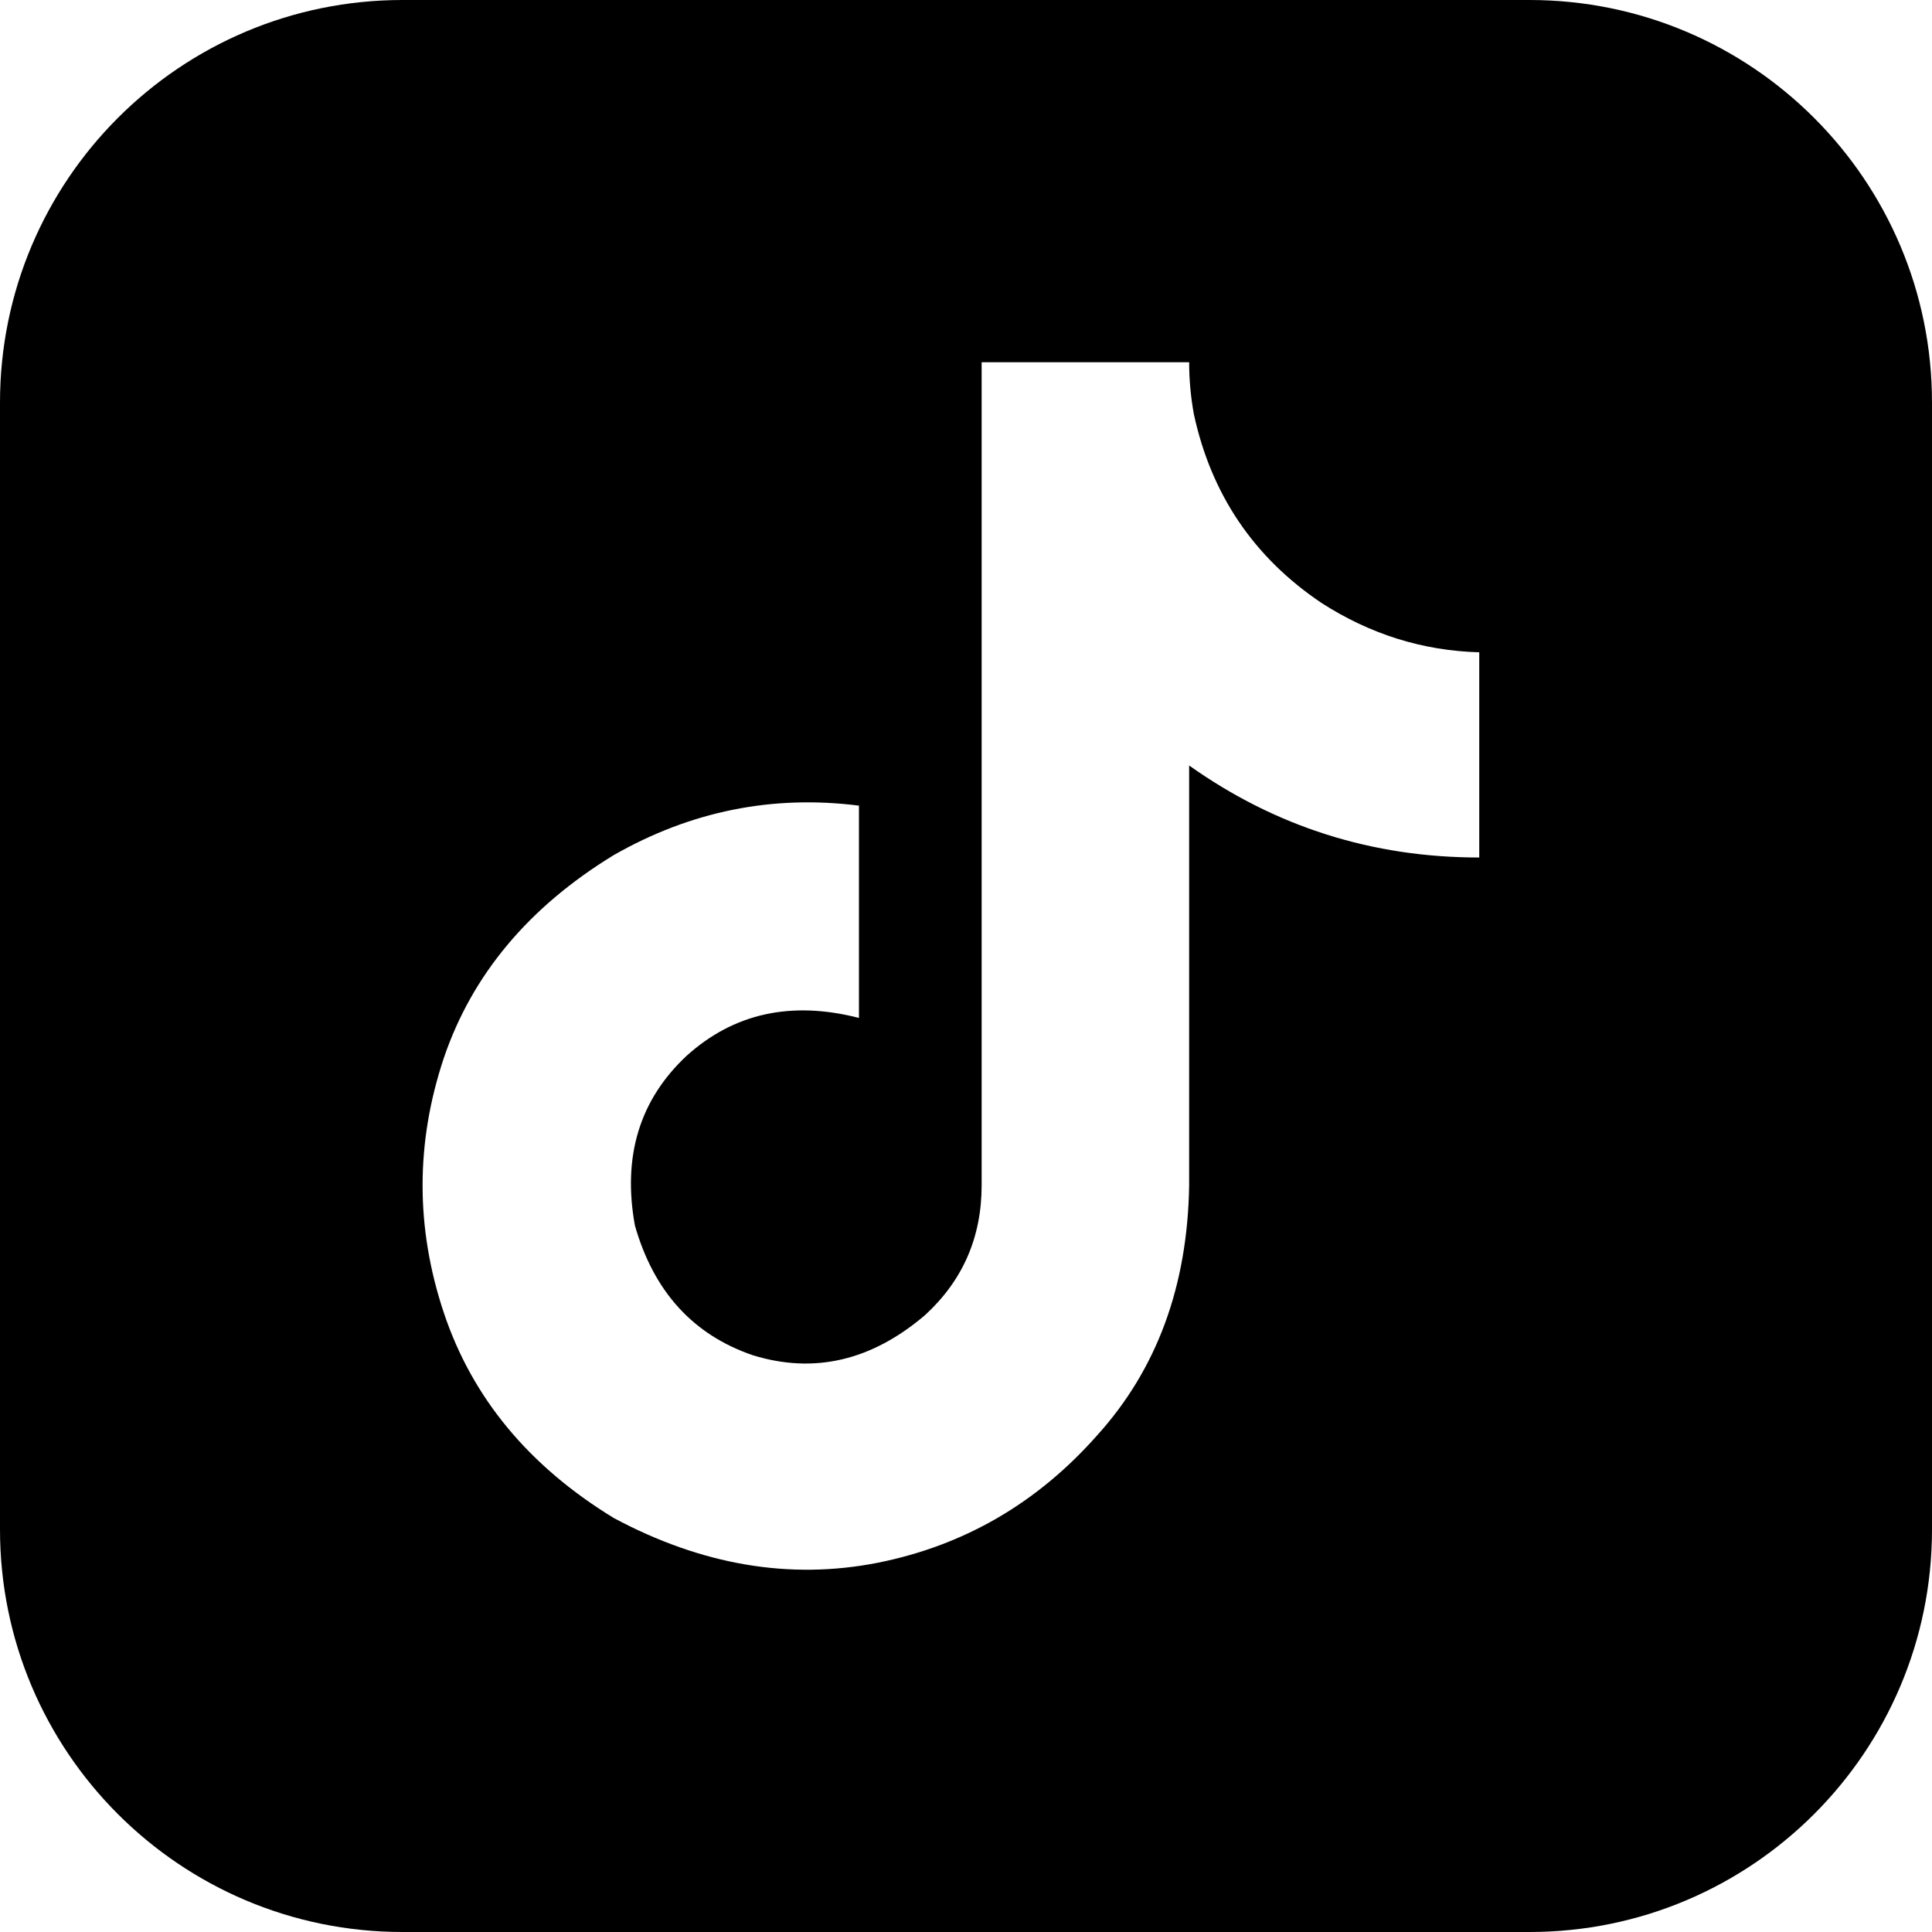
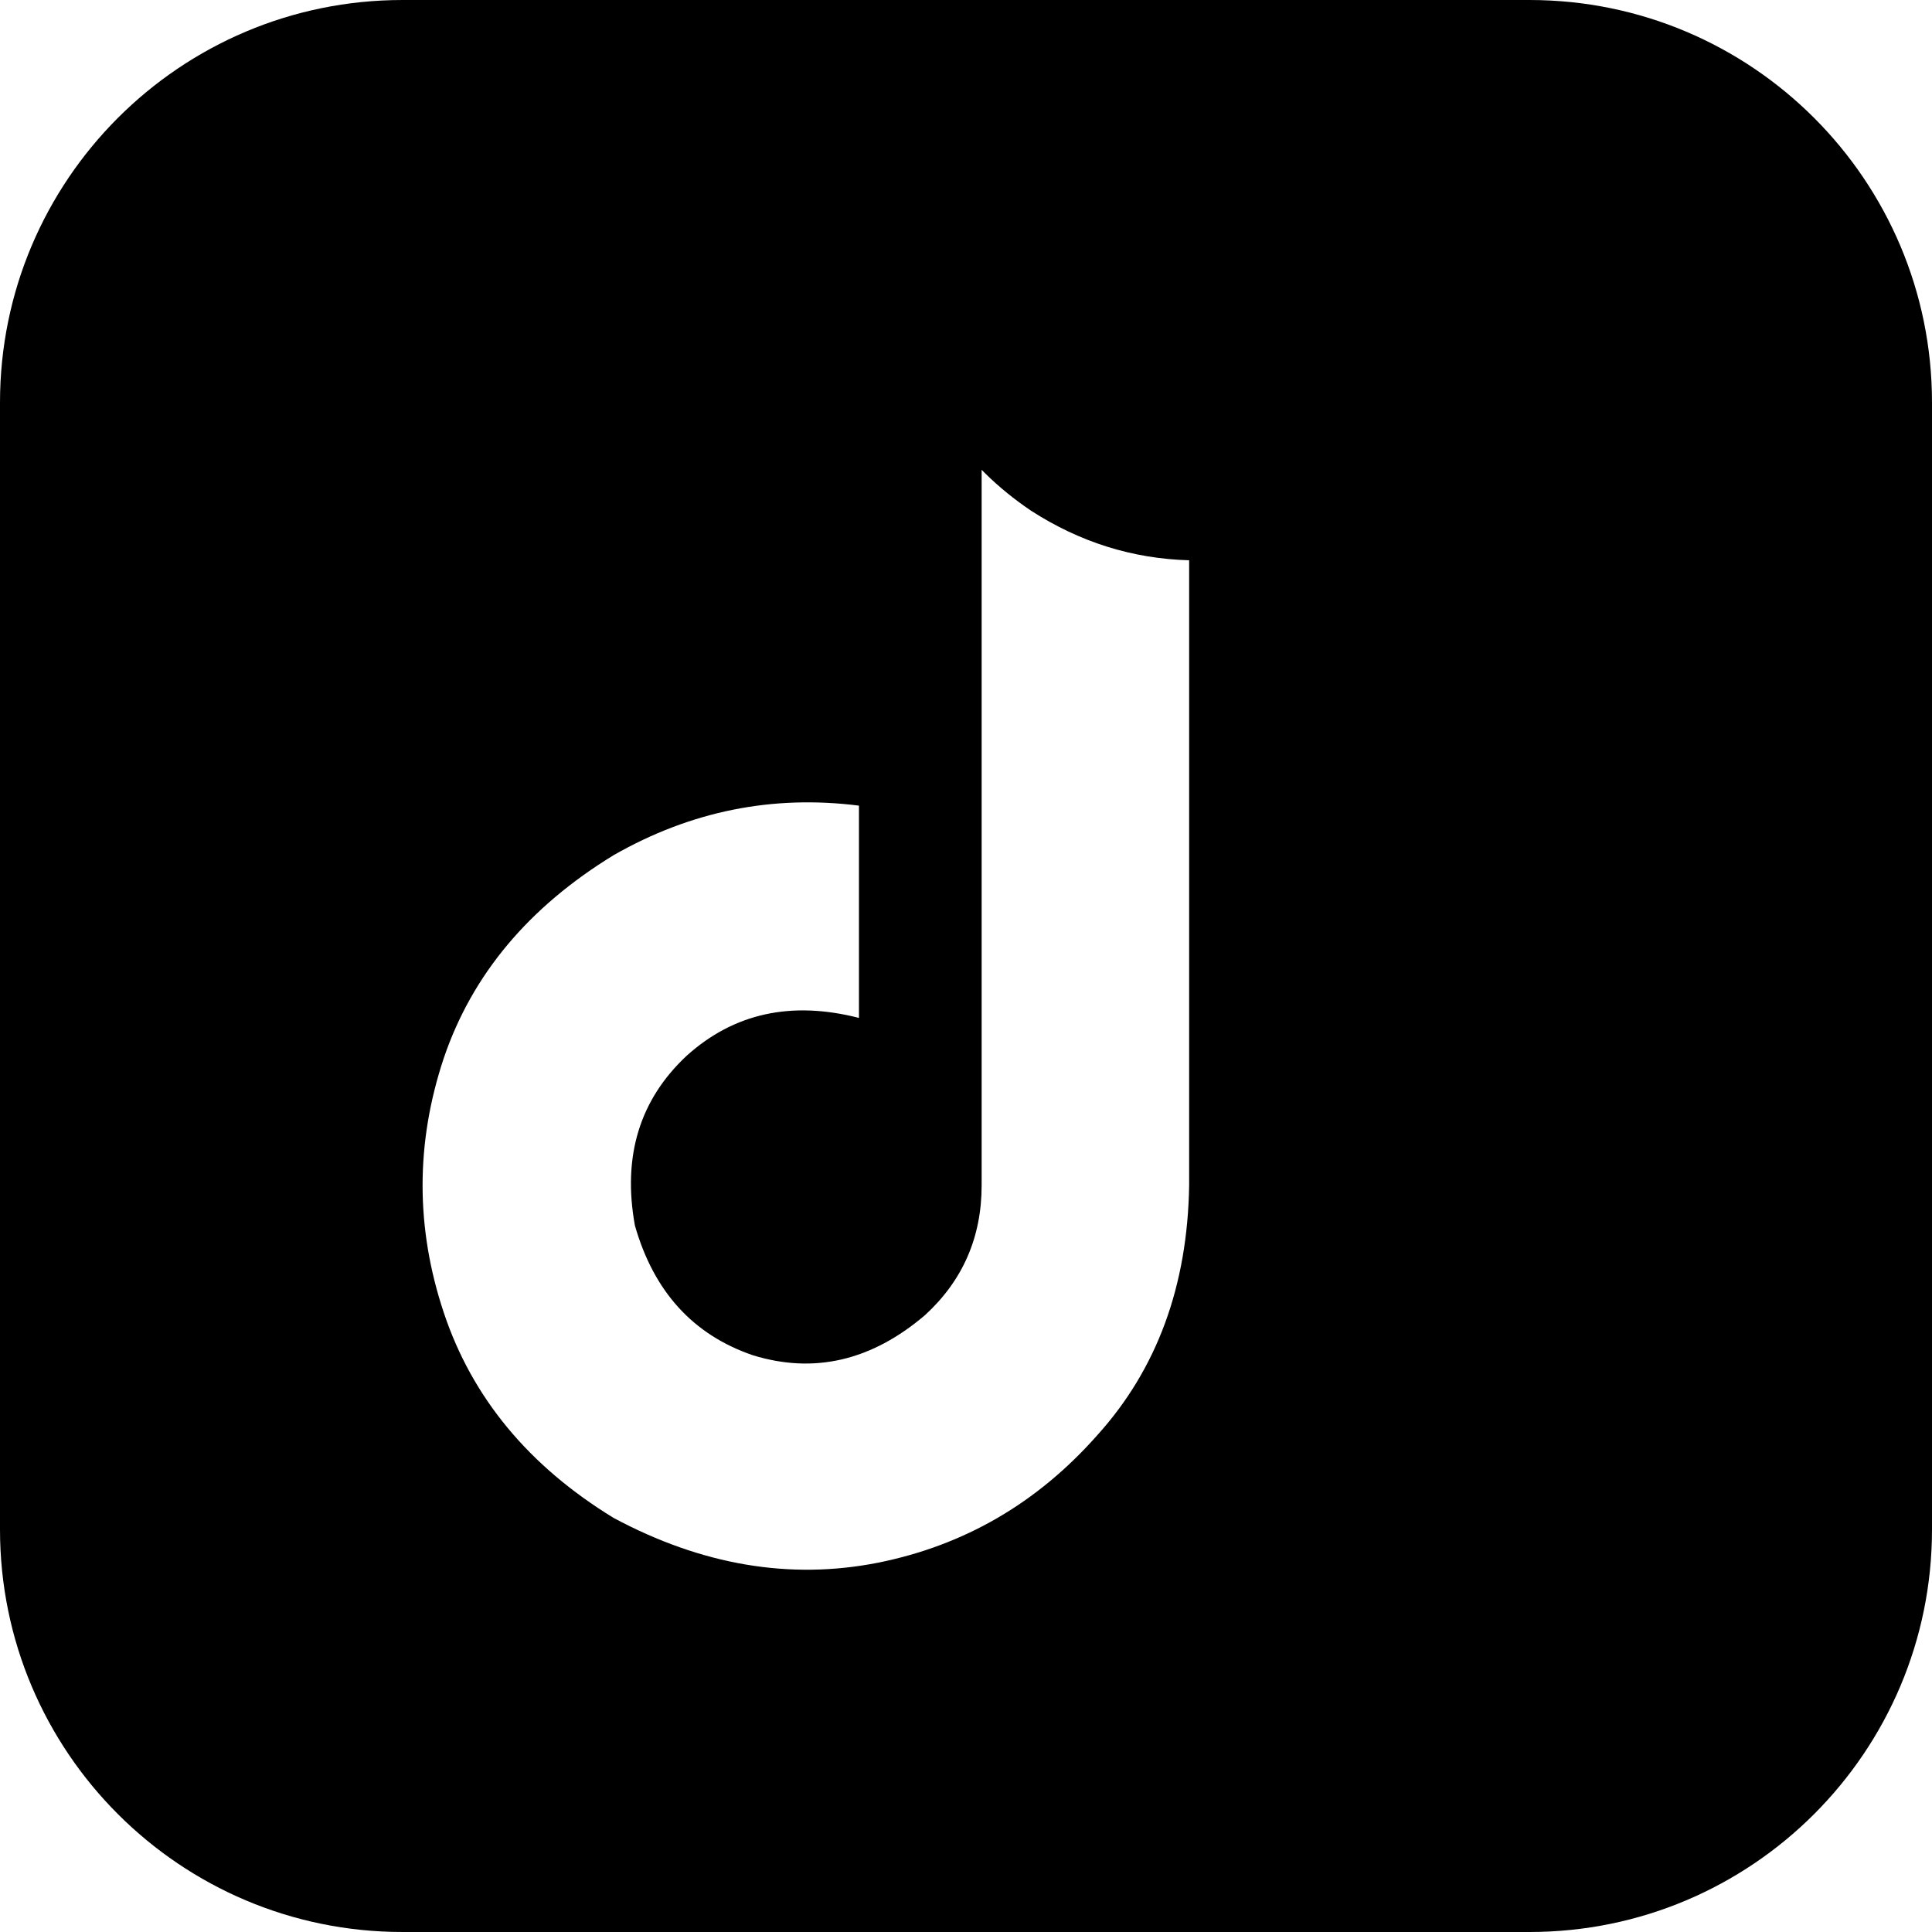
<svg xmlns="http://www.w3.org/2000/svg" height="32" viewBox="0 0 32 32" width="32">
-   <path d="m25.333 0c3.682 0 6.667 2.985 6.667 6.667v18.666c0 3.682-2.985 6.667-6.667 6.667h-18.666c-3.682 0-6.667-2.985-6.667-6.667v-18.666c0-3.682 2.985-6.667 6.667-6.667zm-5.636 6h-3.438v13.634c0 .859-.313 1.576-.938 2.149-.886.755-1.836.977-2.852.664-.99-.339-1.641-1.055-1.953-2.149-.208-1.146.078-2.084.859-2.813.781-.703 1.732-.912 2.852-.625v-3.516c-1.432-.182-2.787.091-4.063.82-1.406.859-2.344 1.979-2.813 3.36-.469 1.406-.469 2.813 0 4.219.469 1.406 1.406 2.539 2.813 3.399 1.458.781 2.917 1.029 4.375.742 1.432-.286 2.643-.99 3.633-2.11.99-1.094 1.498-2.474 1.524-4.141v-6.954c1.432 1.016 3.034 1.524 4.805 1.524v-3.399c-.938-.026-1.81-.3-2.617-.82-1.12-.755-1.823-1.797-2.11-3.125-.052-.286-.078-.573-.078-.859z" />
+   <path d="m25.333 0c3.682 0 6.667 2.985 6.667 6.667v18.666c0 3.682-2.985 6.667-6.667 6.667h-18.666c-3.682 0-6.667-2.985-6.667-6.667v-18.666c0-3.682 2.985-6.667 6.667-6.667zm-5.636 6h-3.438v13.634c0 .859-.313 1.576-.938 2.149-.886.755-1.836.977-2.852.664-.99-.339-1.641-1.055-1.953-2.149-.208-1.146.078-2.084.859-2.813.781-.703 1.732-.912 2.852-.625v-3.516c-1.432-.182-2.787.091-4.063.82-1.406.859-2.344 1.979-2.813 3.36-.469 1.406-.469 2.813 0 4.219.469 1.406 1.406 2.539 2.813 3.399 1.458.781 2.917 1.029 4.375.742 1.432-.286 2.643-.99 3.633-2.11.99-1.094 1.498-2.474 1.524-4.141v-6.954v-3.399c-.938-.026-1.81-.3-2.617-.82-1.12-.755-1.823-1.797-2.11-3.125-.052-.286-.078-.573-.078-.859z" />
</svg>